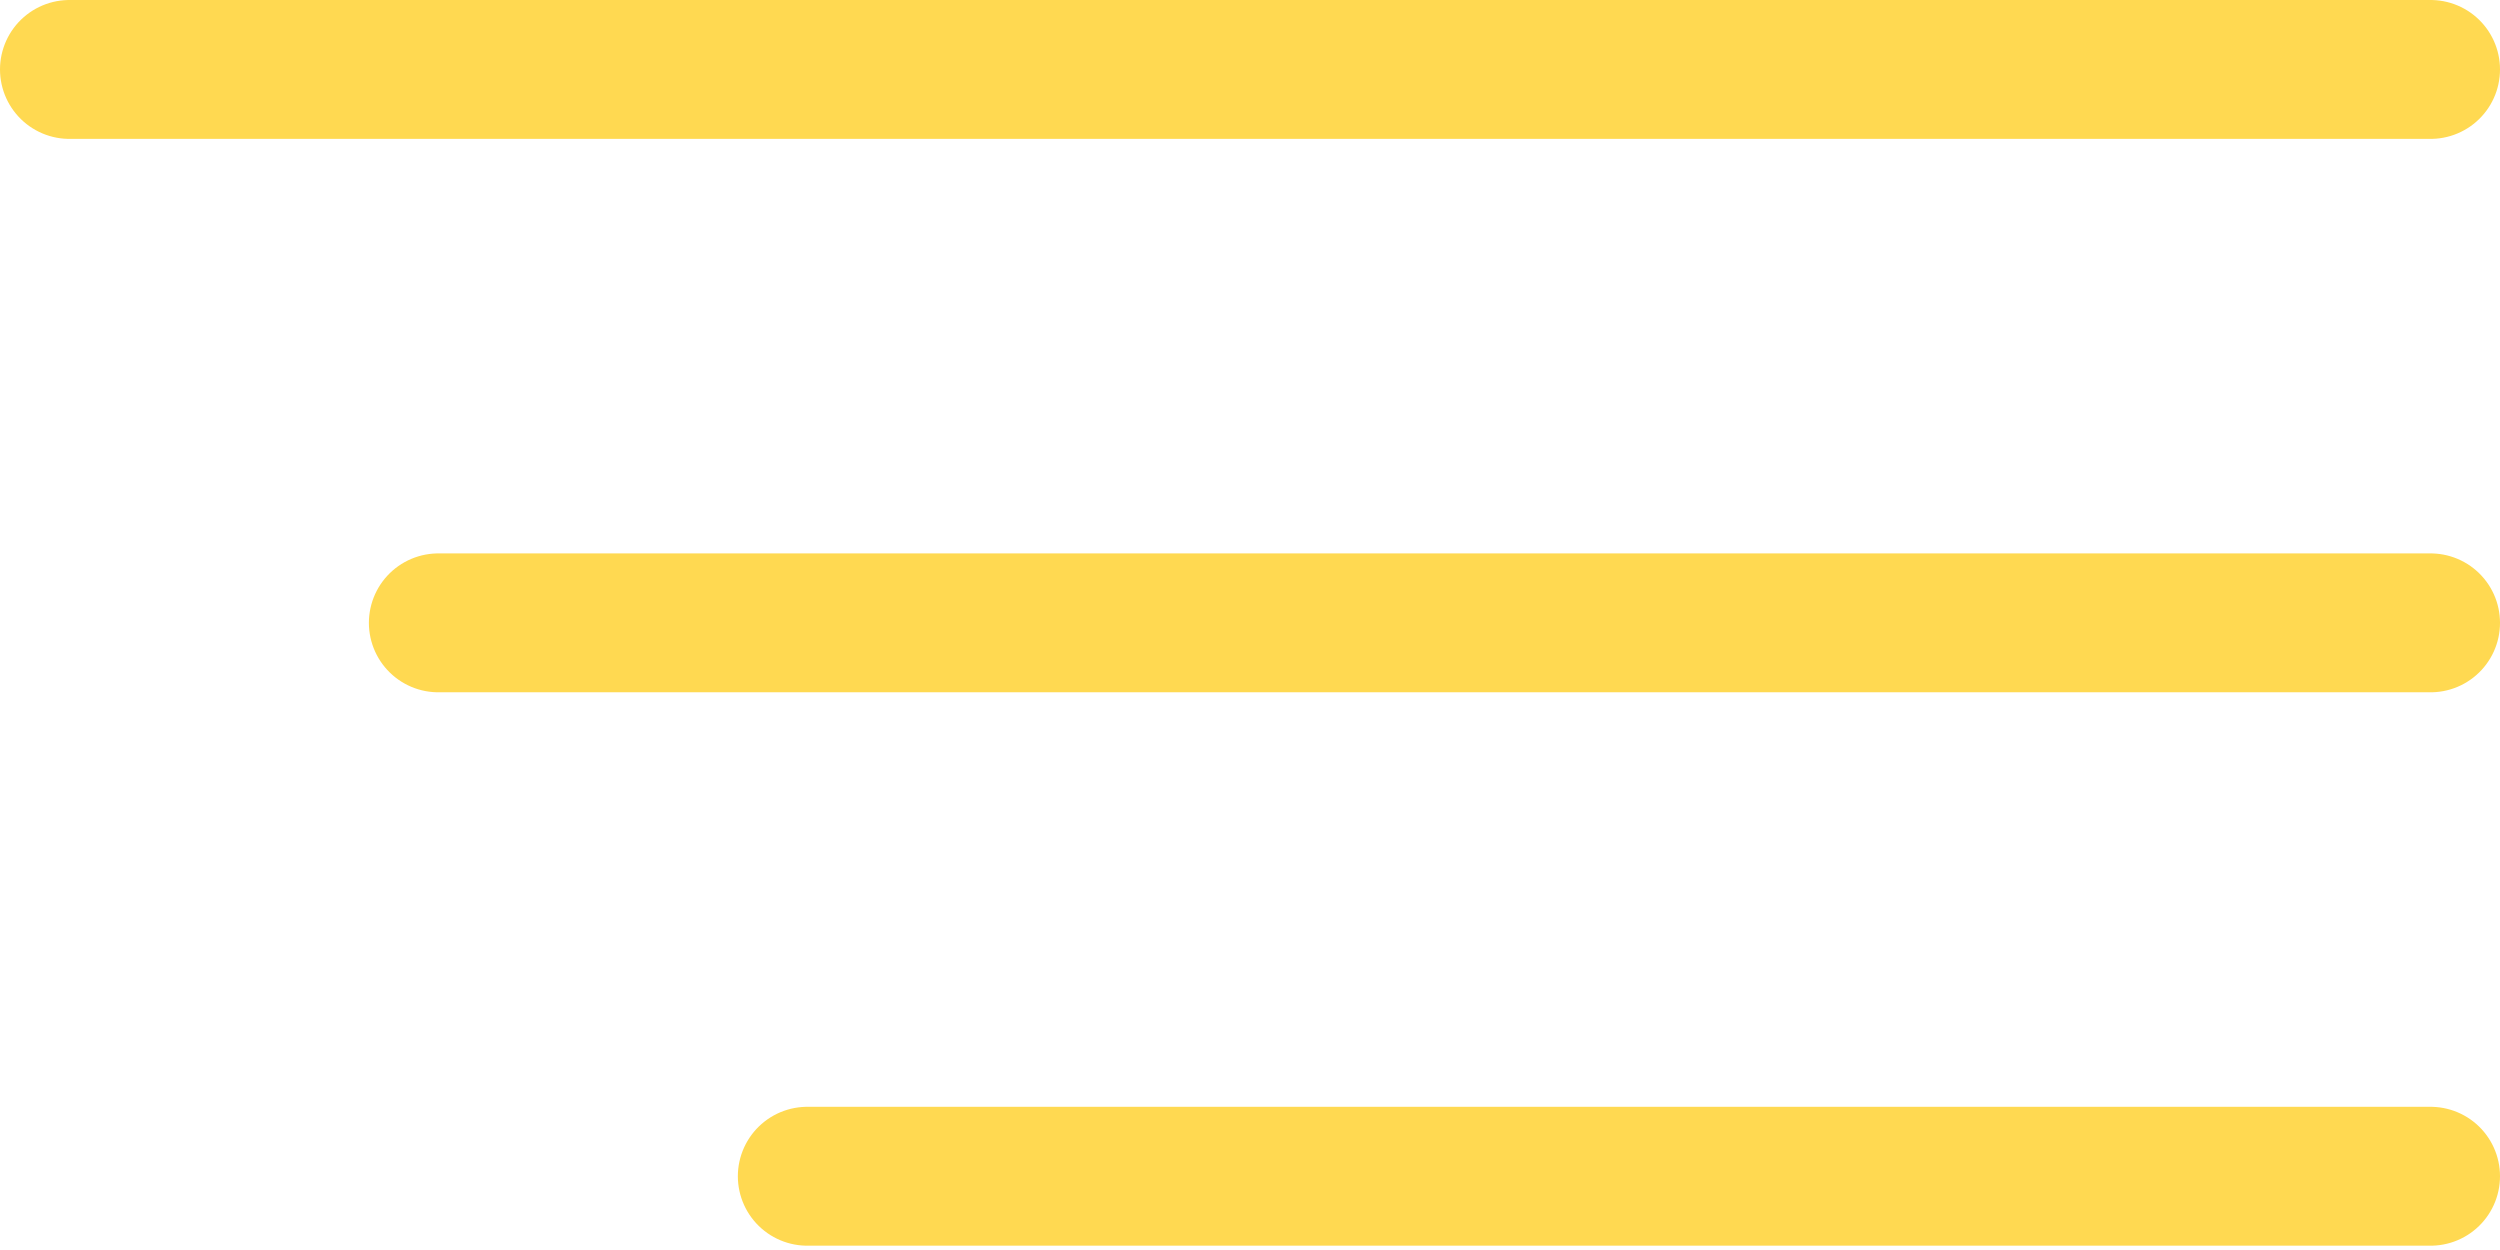
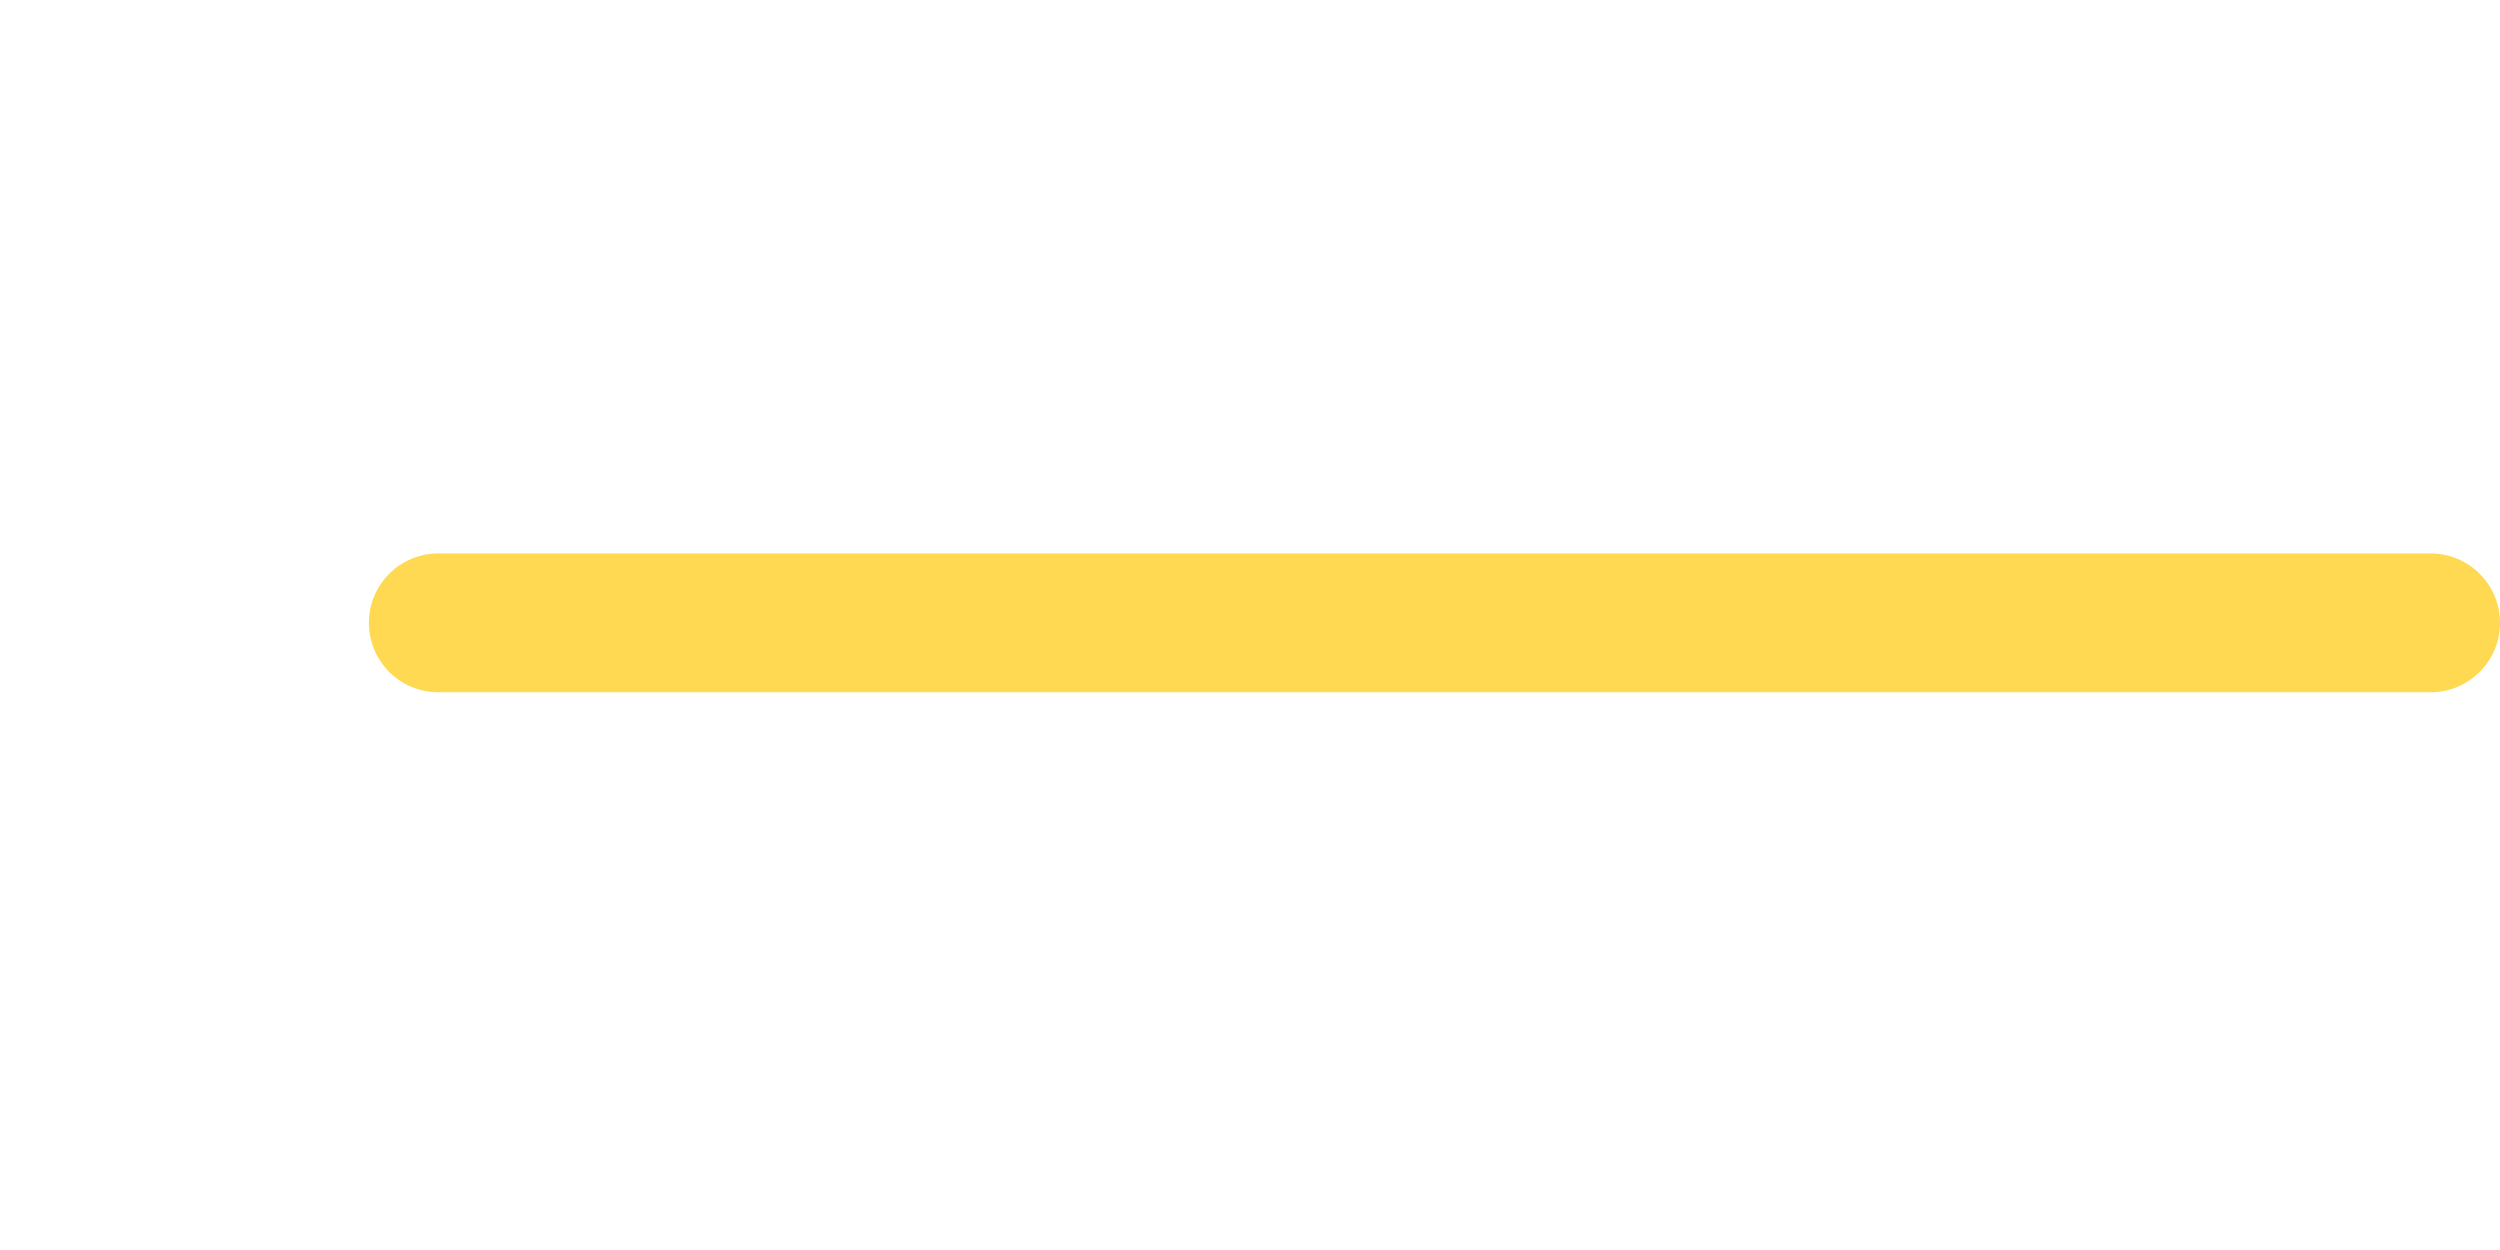
<svg xmlns="http://www.w3.org/2000/svg" width="36" height="18" viewBox="0 0 36 18" fill="none">
-   <path d="M35 1L1 1" stroke="#FFD951" stroke-width="2" stroke-linecap="round" stroke-linejoin="round" />
  <path d="M35 8.969L6.312 8.969" stroke="#FFD951" stroke-width="2" stroke-linecap="round" stroke-linejoin="round" />
-   <path d="M35 16.938L11.625 16.938" stroke="#FFD951" stroke-width="2" stroke-linecap="round" stroke-linejoin="round" />
</svg>